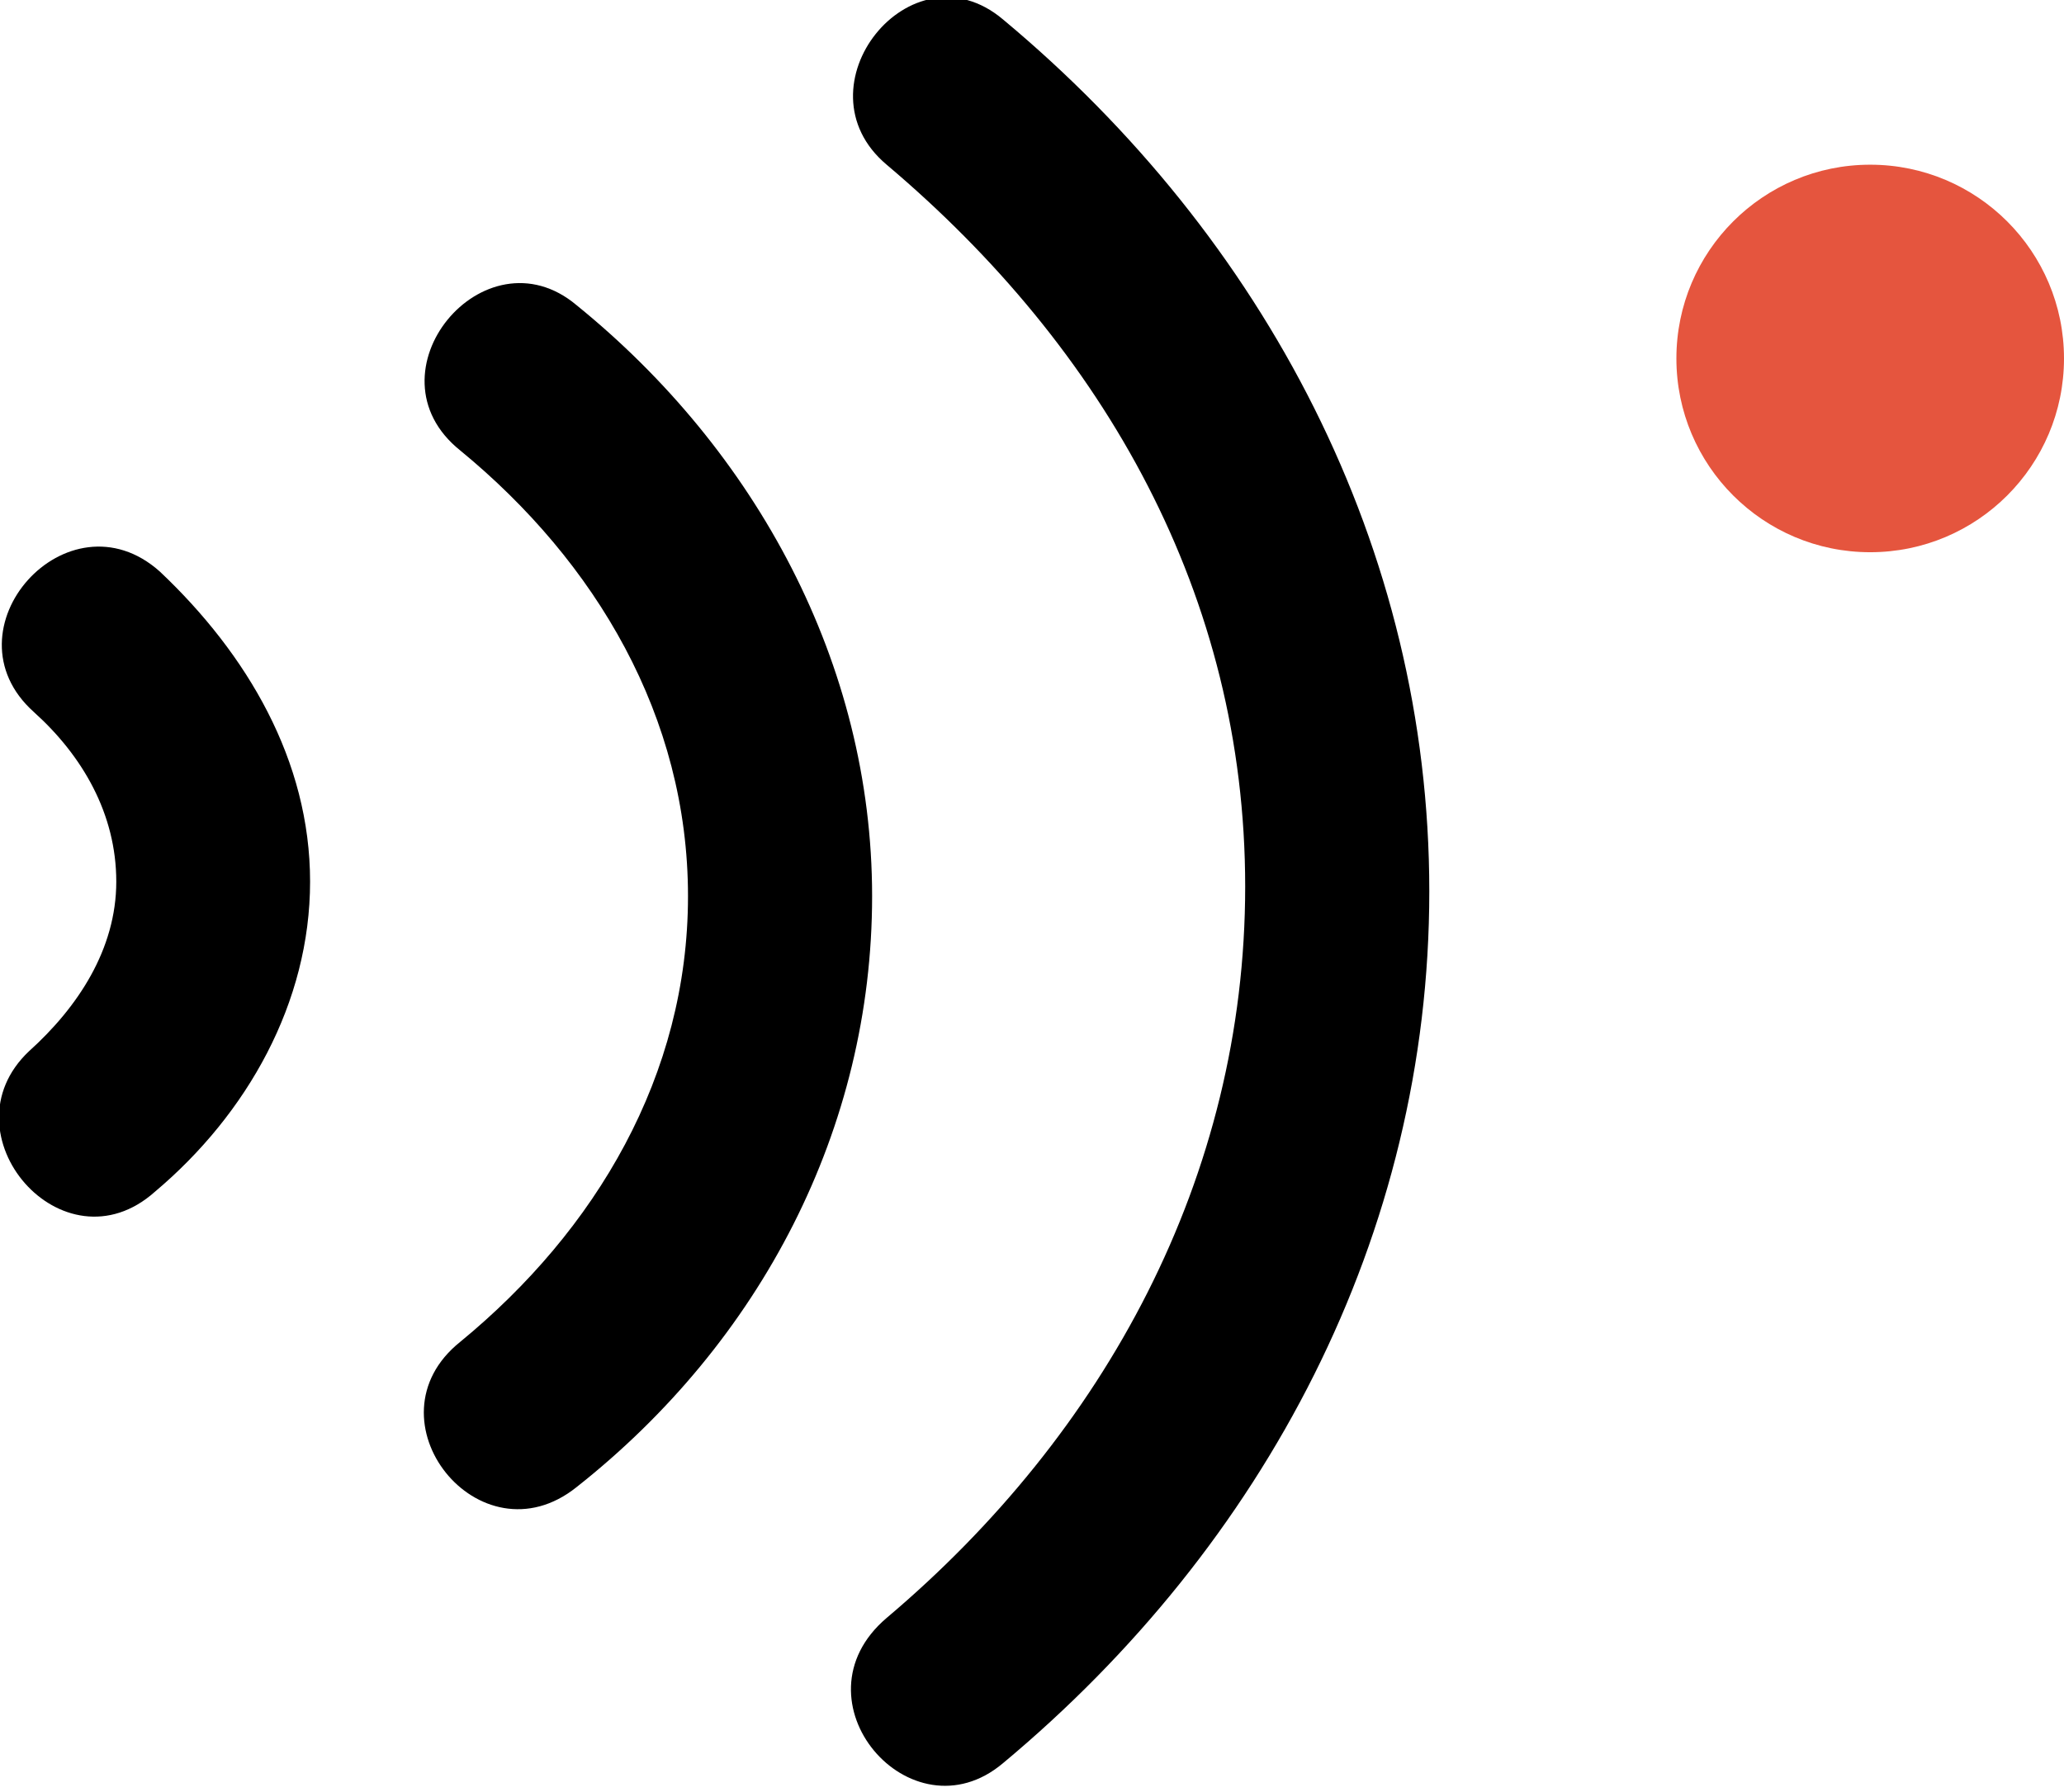
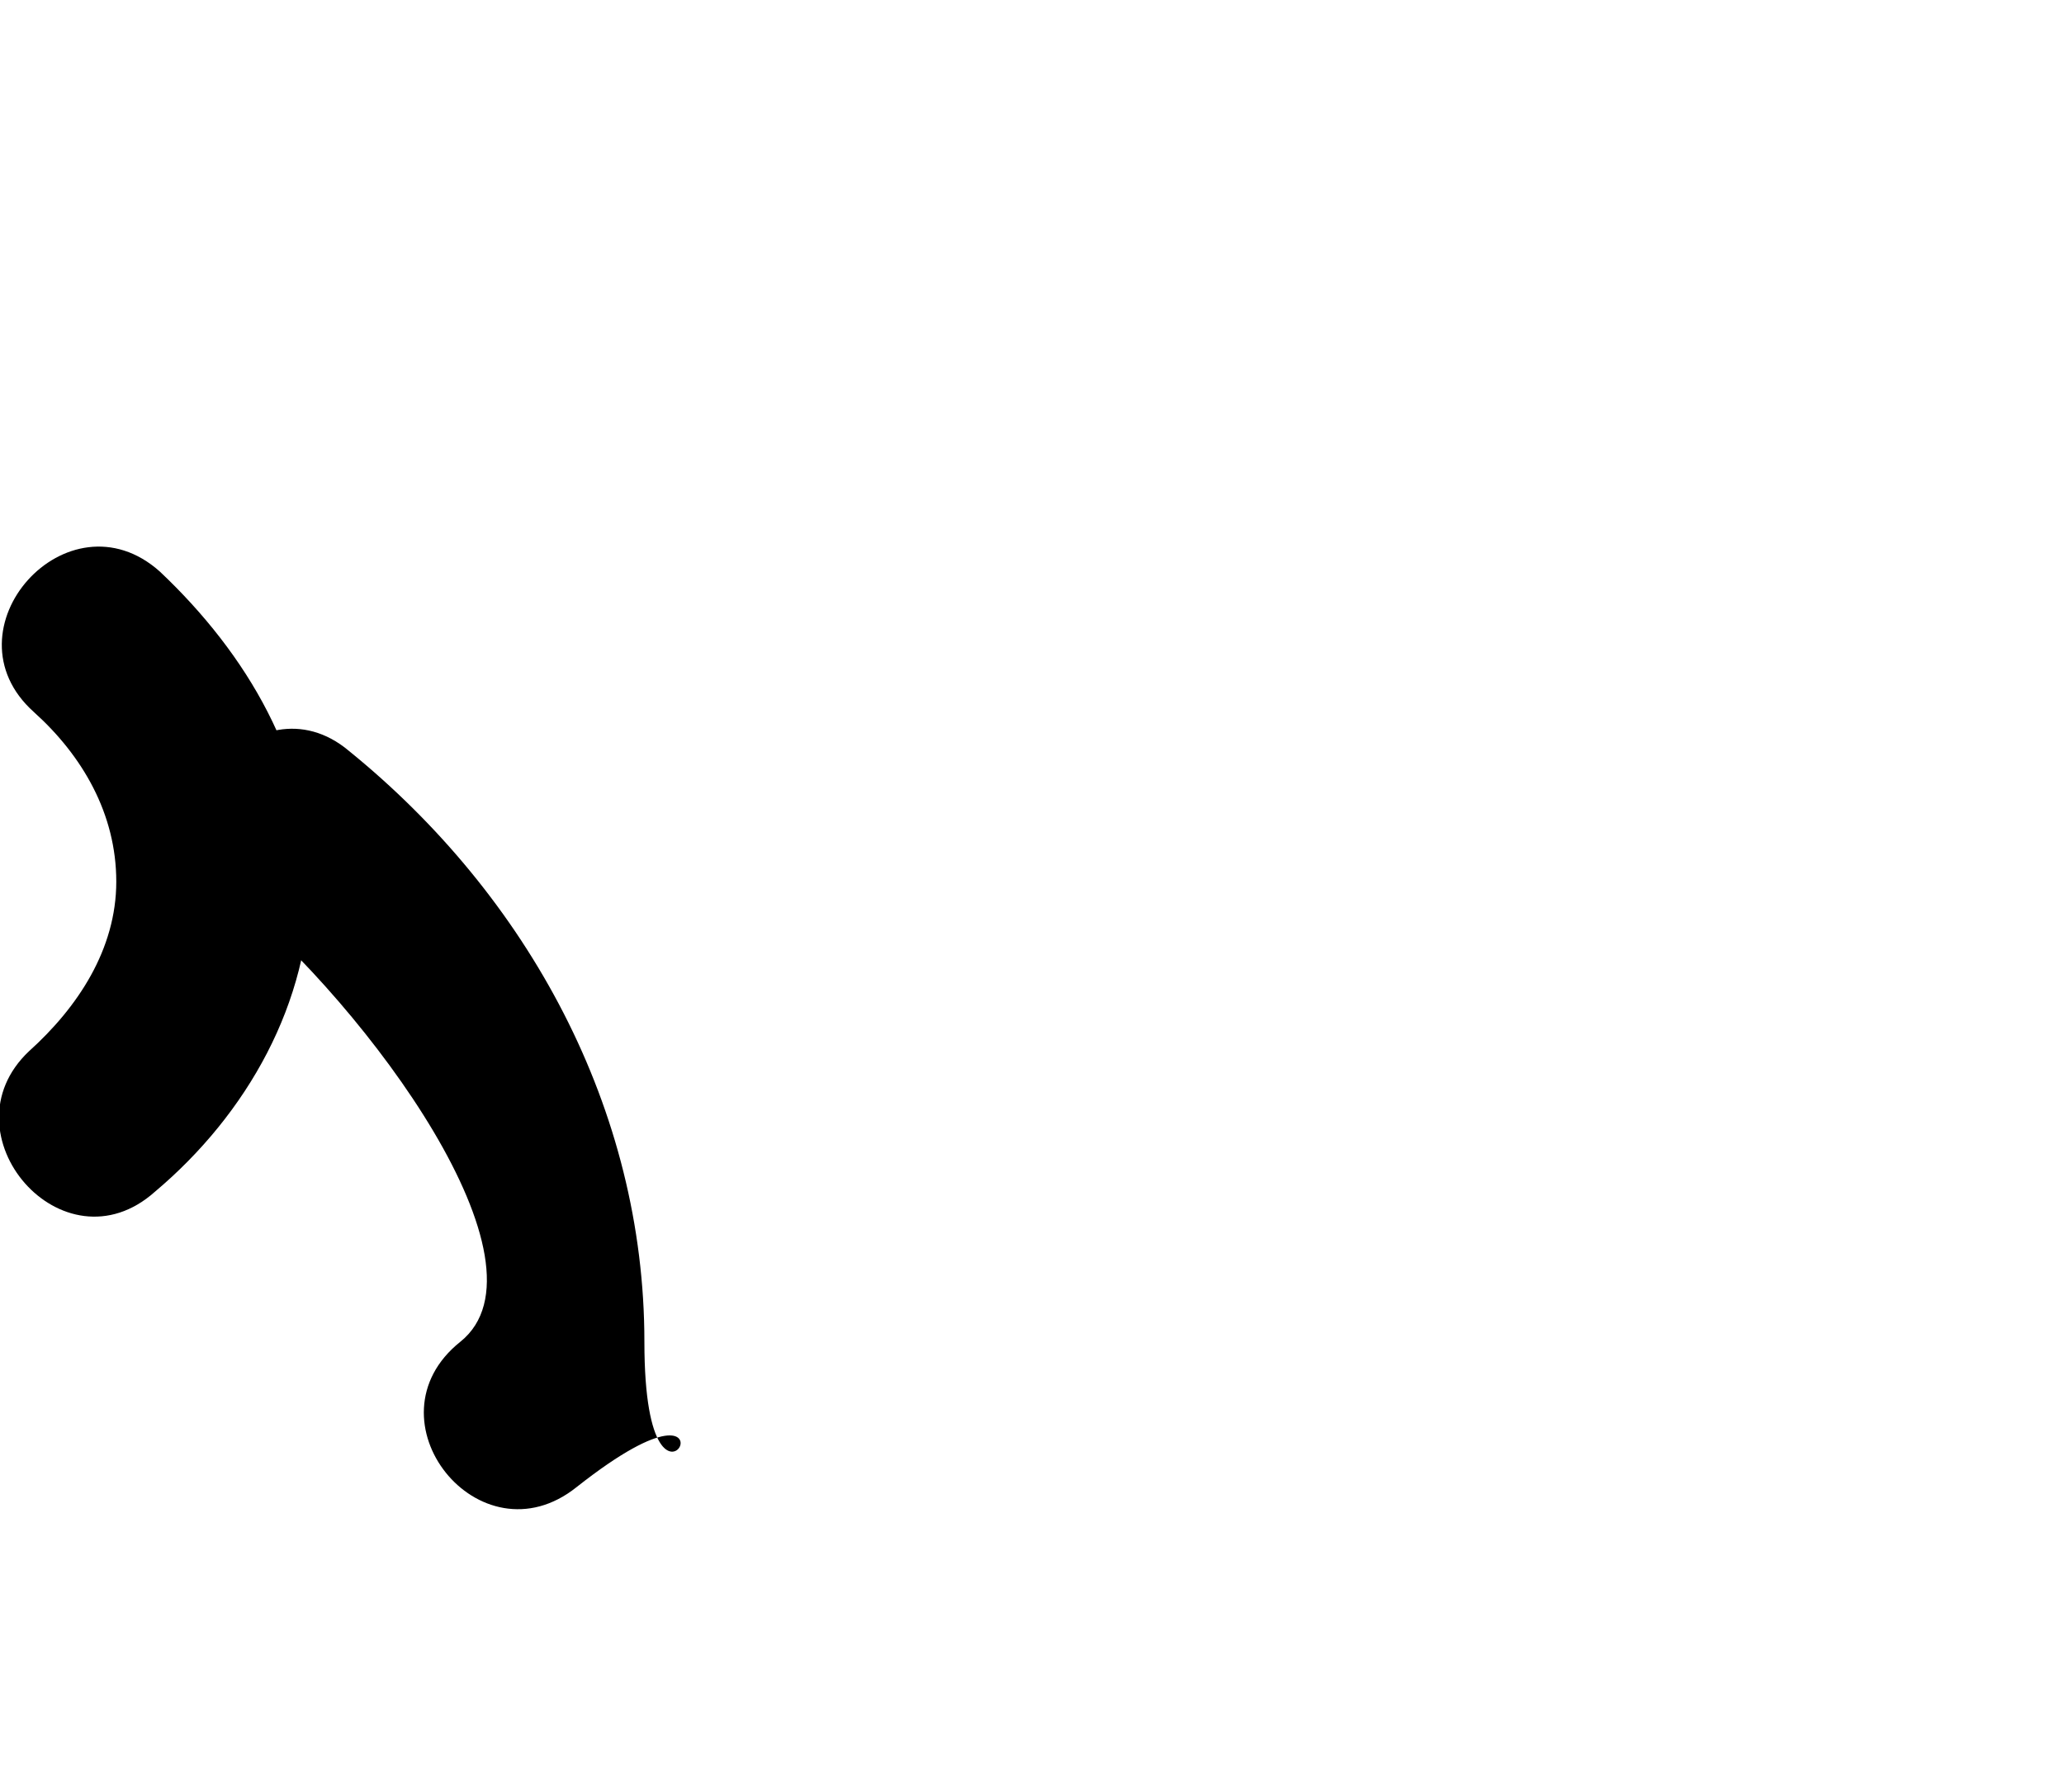
<svg xmlns="http://www.w3.org/2000/svg" version="1.1" id="a" x="0px" y="0px" viewBox="0 0 42.6 37" style="enable-background:new 0 0 42.6 37;" xml:space="preserve">
  <style type="text/css">
	.st0{fill-rule:evenodd;clip-rule:evenodd;}
	.st1{fill:#E5553E;}
</style>
-   <path class="st0" d="M18.3,3.4c-1.9-1.6,0.5-4.6,2.4-3c5.4,4.5,8.8,10.9,8.8,18s-3.4,13.5-8.8,18c-1.9,1.6-4.4-1.3-2.4-3  c4.5-3.8,7.4-9.1,7.4-15.1S22.8,7.2,18.3,3.4L18.3,3.4L18.3,3.4z" />
-   <path class="st0" d="M11.9,30.7c-2,1.6-4.4-1.4-2.4-3c2.8-2.3,4.7-5.5,4.7-9.2s-1.9-6.9-4.7-9.2c-2-1.6,0.5-4.6,2.4-3  c3.7,3,6.1,7.4,6.1,12.2S15.7,27.7,11.9,30.7L11.9,30.7z" />
+   <path class="st0" d="M11.9,30.7c-2,1.6-4.4-1.4-2.4-3s-1.9-6.9-4.7-9.2c-2-1.6,0.5-4.6,2.4-3  c3.7,3,6.1,7.4,6.1,12.2S15.7,27.7,11.9,30.7L11.9,30.7z" />
  <path class="st0" d="M0.7,14.7c-1.9-1.7,0.7-4.6,2.6-2.9c1.8,1.7,3.1,3.9,3.1,6.4S5.1,23,3.2,24.6c-1.9,1.7-4.4-1.2-2.6-2.9  c1-0.9,1.8-2.1,1.8-3.5S1.7,15.6,0.7,14.7L0.7,14.7z" />
-   <circle class="st1" cx="38.6" cy="7.4" r="4" />
</svg>